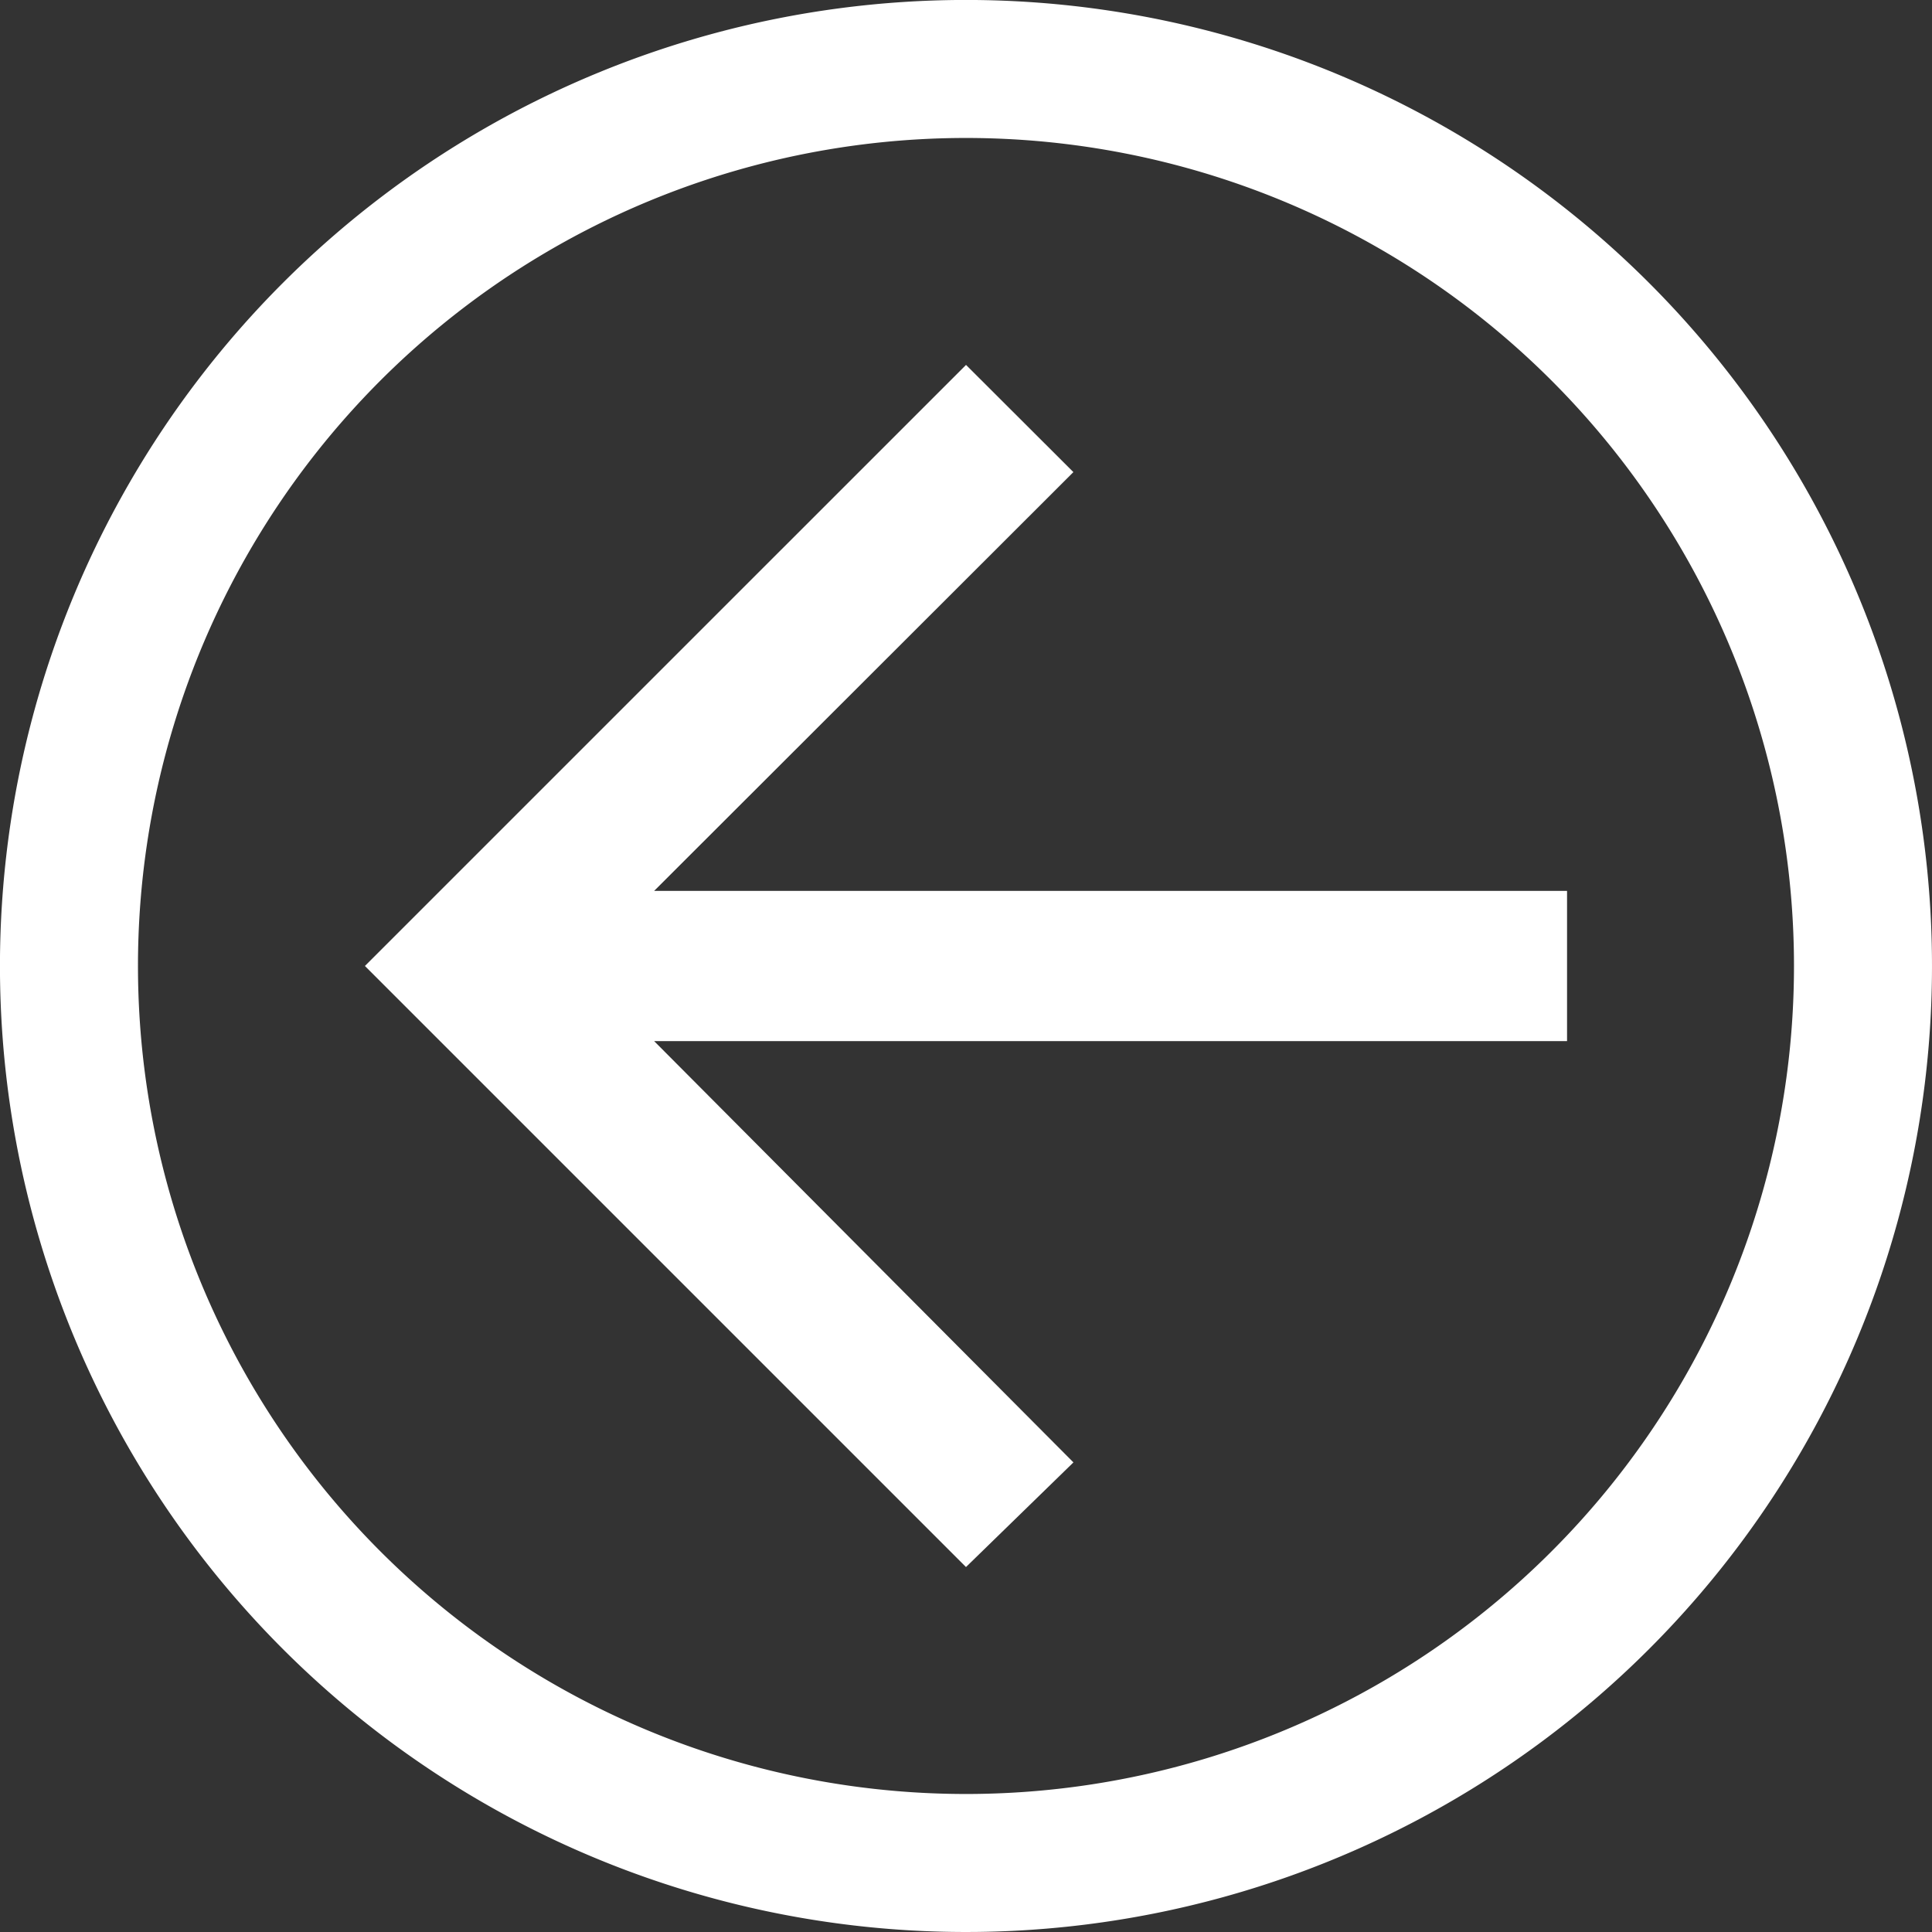
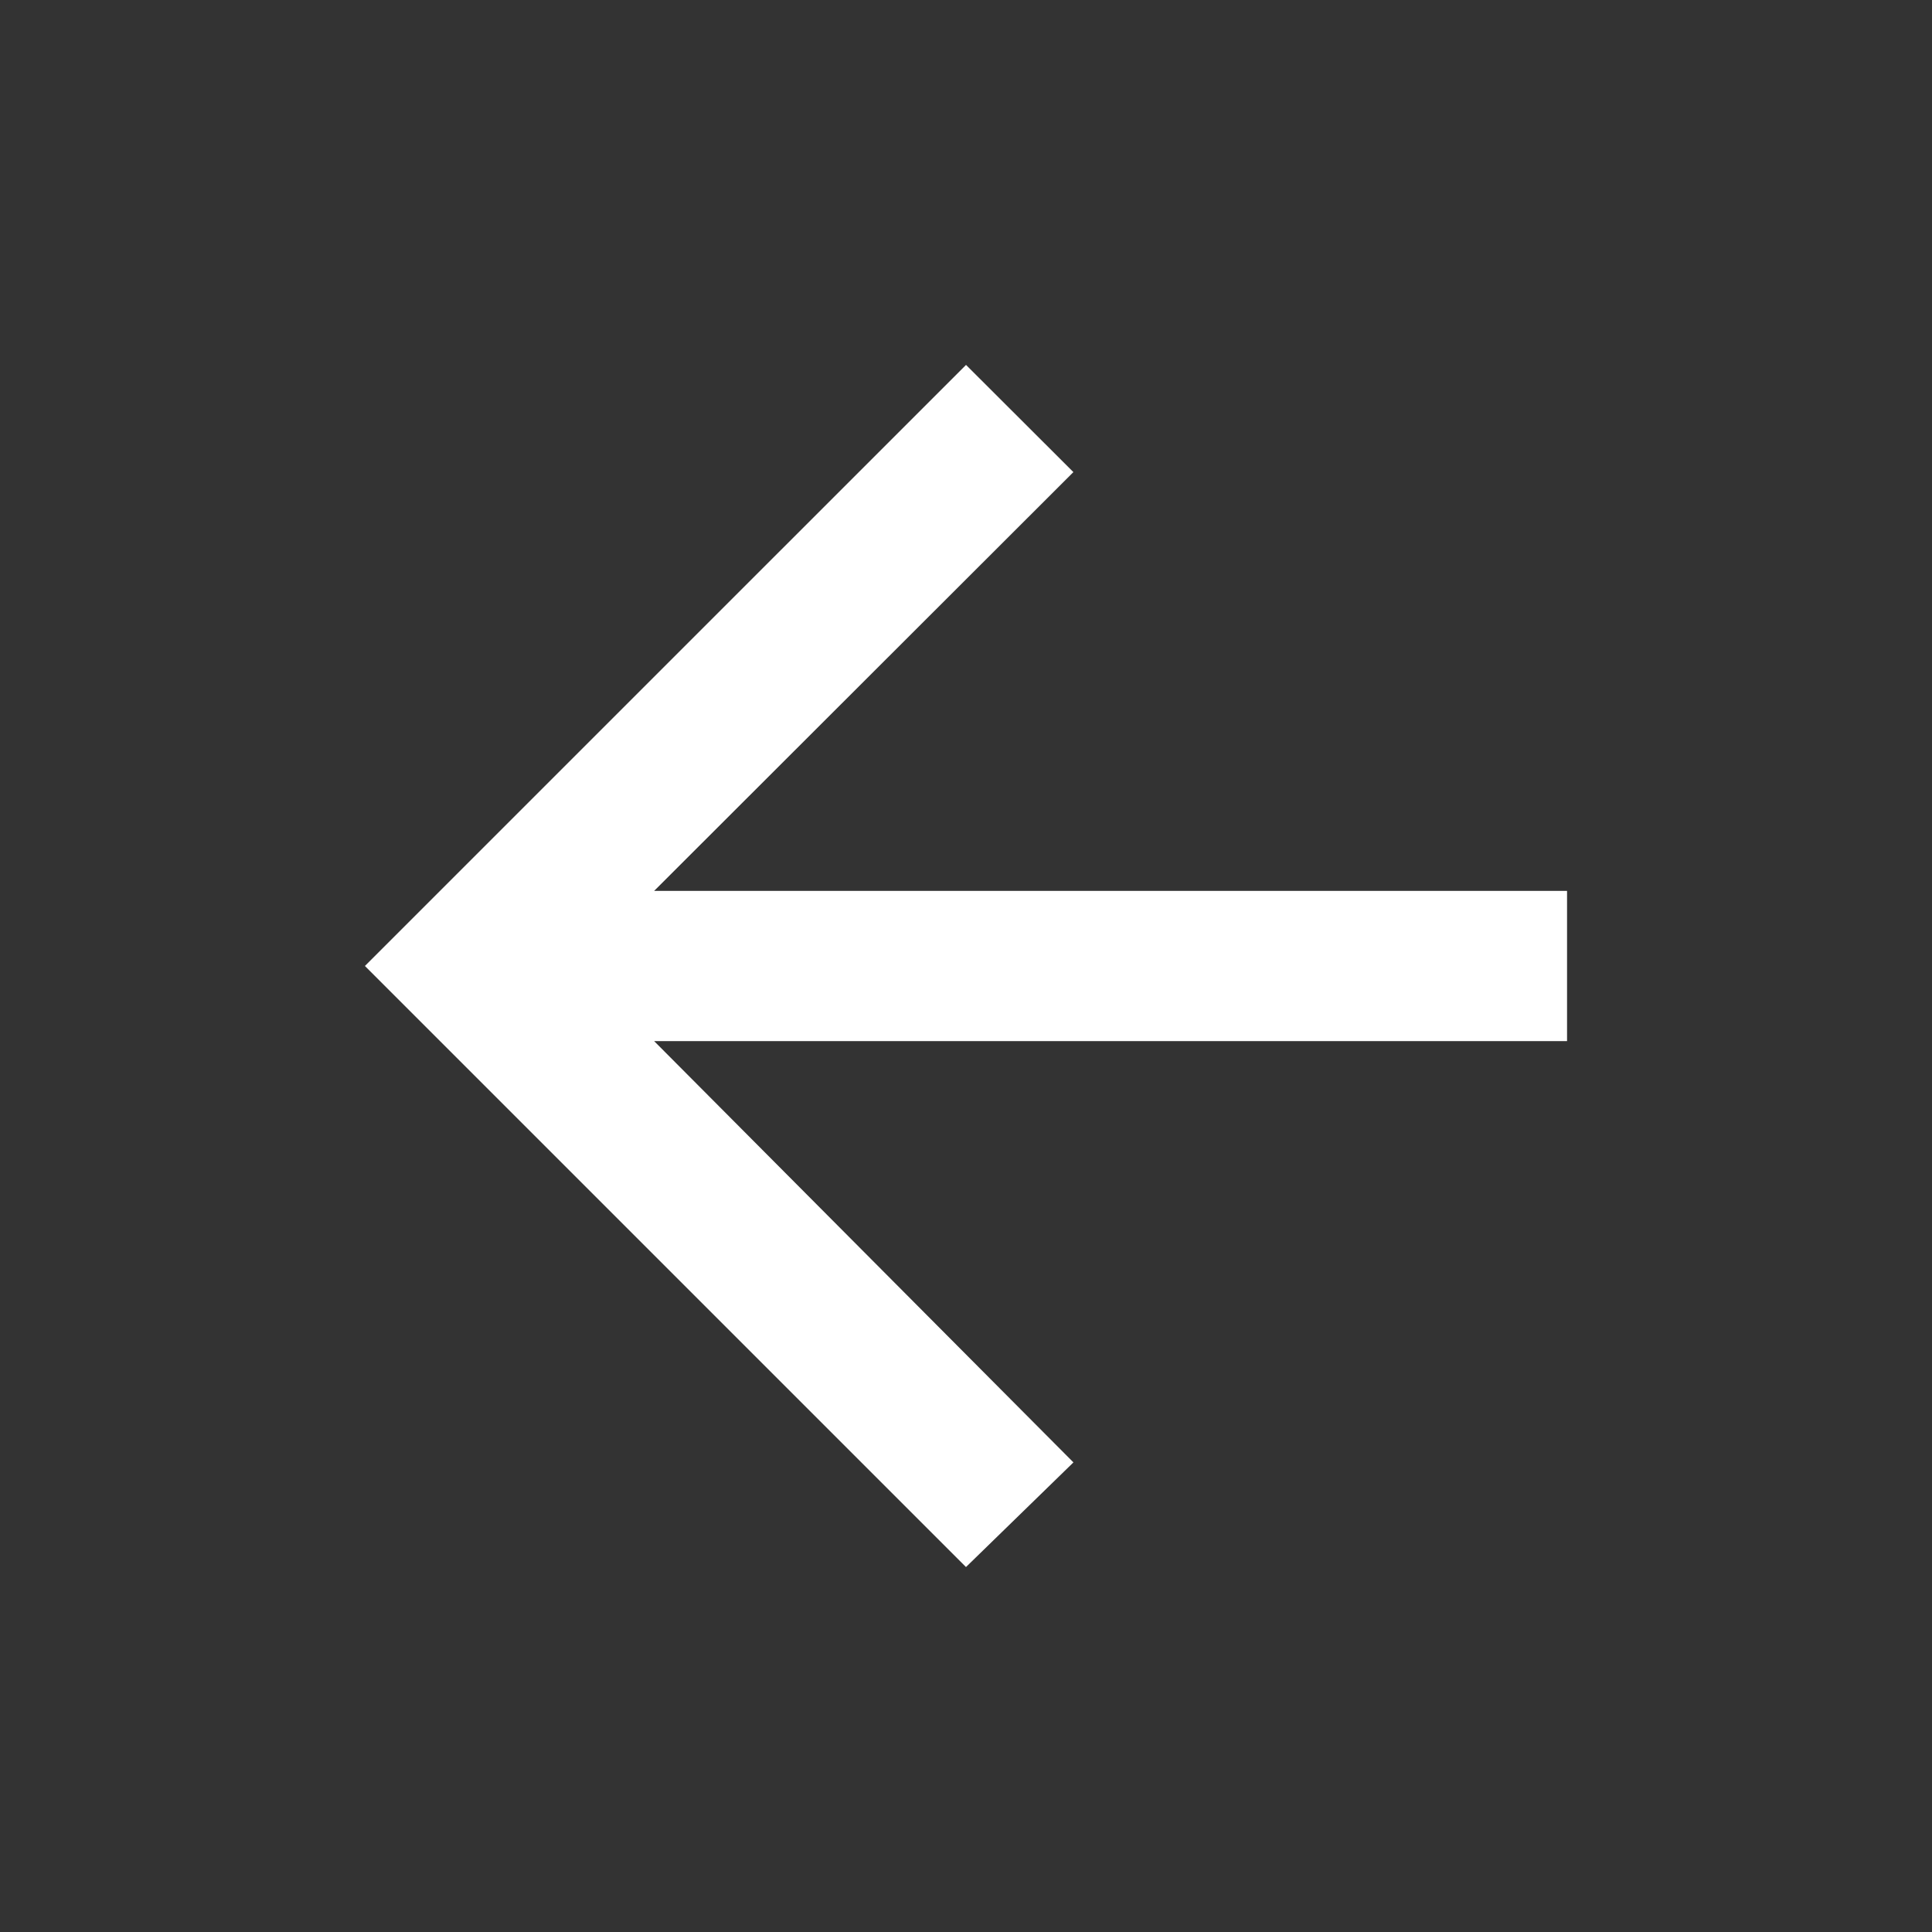
<svg xmlns="http://www.w3.org/2000/svg" width="45.453" height="45.453" viewBox="0 0 45.453 45.453">
  <rect x="0" y="0" width="45.453" height="45.453" fill="#333333" stroke="none" />
  <g id="back" transform="translate(45.453 45.453) rotate(180)">
    <path id="Trazado_1518" data-name="Trazado 1518" d="M14.141,0,11.613,2.462l9.864,9.911H0v3.535H21.477L11.614,25.76l2.526,2.522L28.282,14.141Z" transform="translate(8.586 8.586)" fill="#fff" />
-     <path id="Trazado_1519" data-name="Trazado 1519" d="M22.727,45.454A22.727,22.727,0,1,1,45.454,22.727,22.727,22.727,0,0,1,22.727,45.454Zm0-42.207a19.48,19.48,0,1,0,19.48,19.48,19.48,19.48,0,0,0-19.48-19.48Z" transform="translate(0 0)" fill="#fff" />
  </g>
</svg>